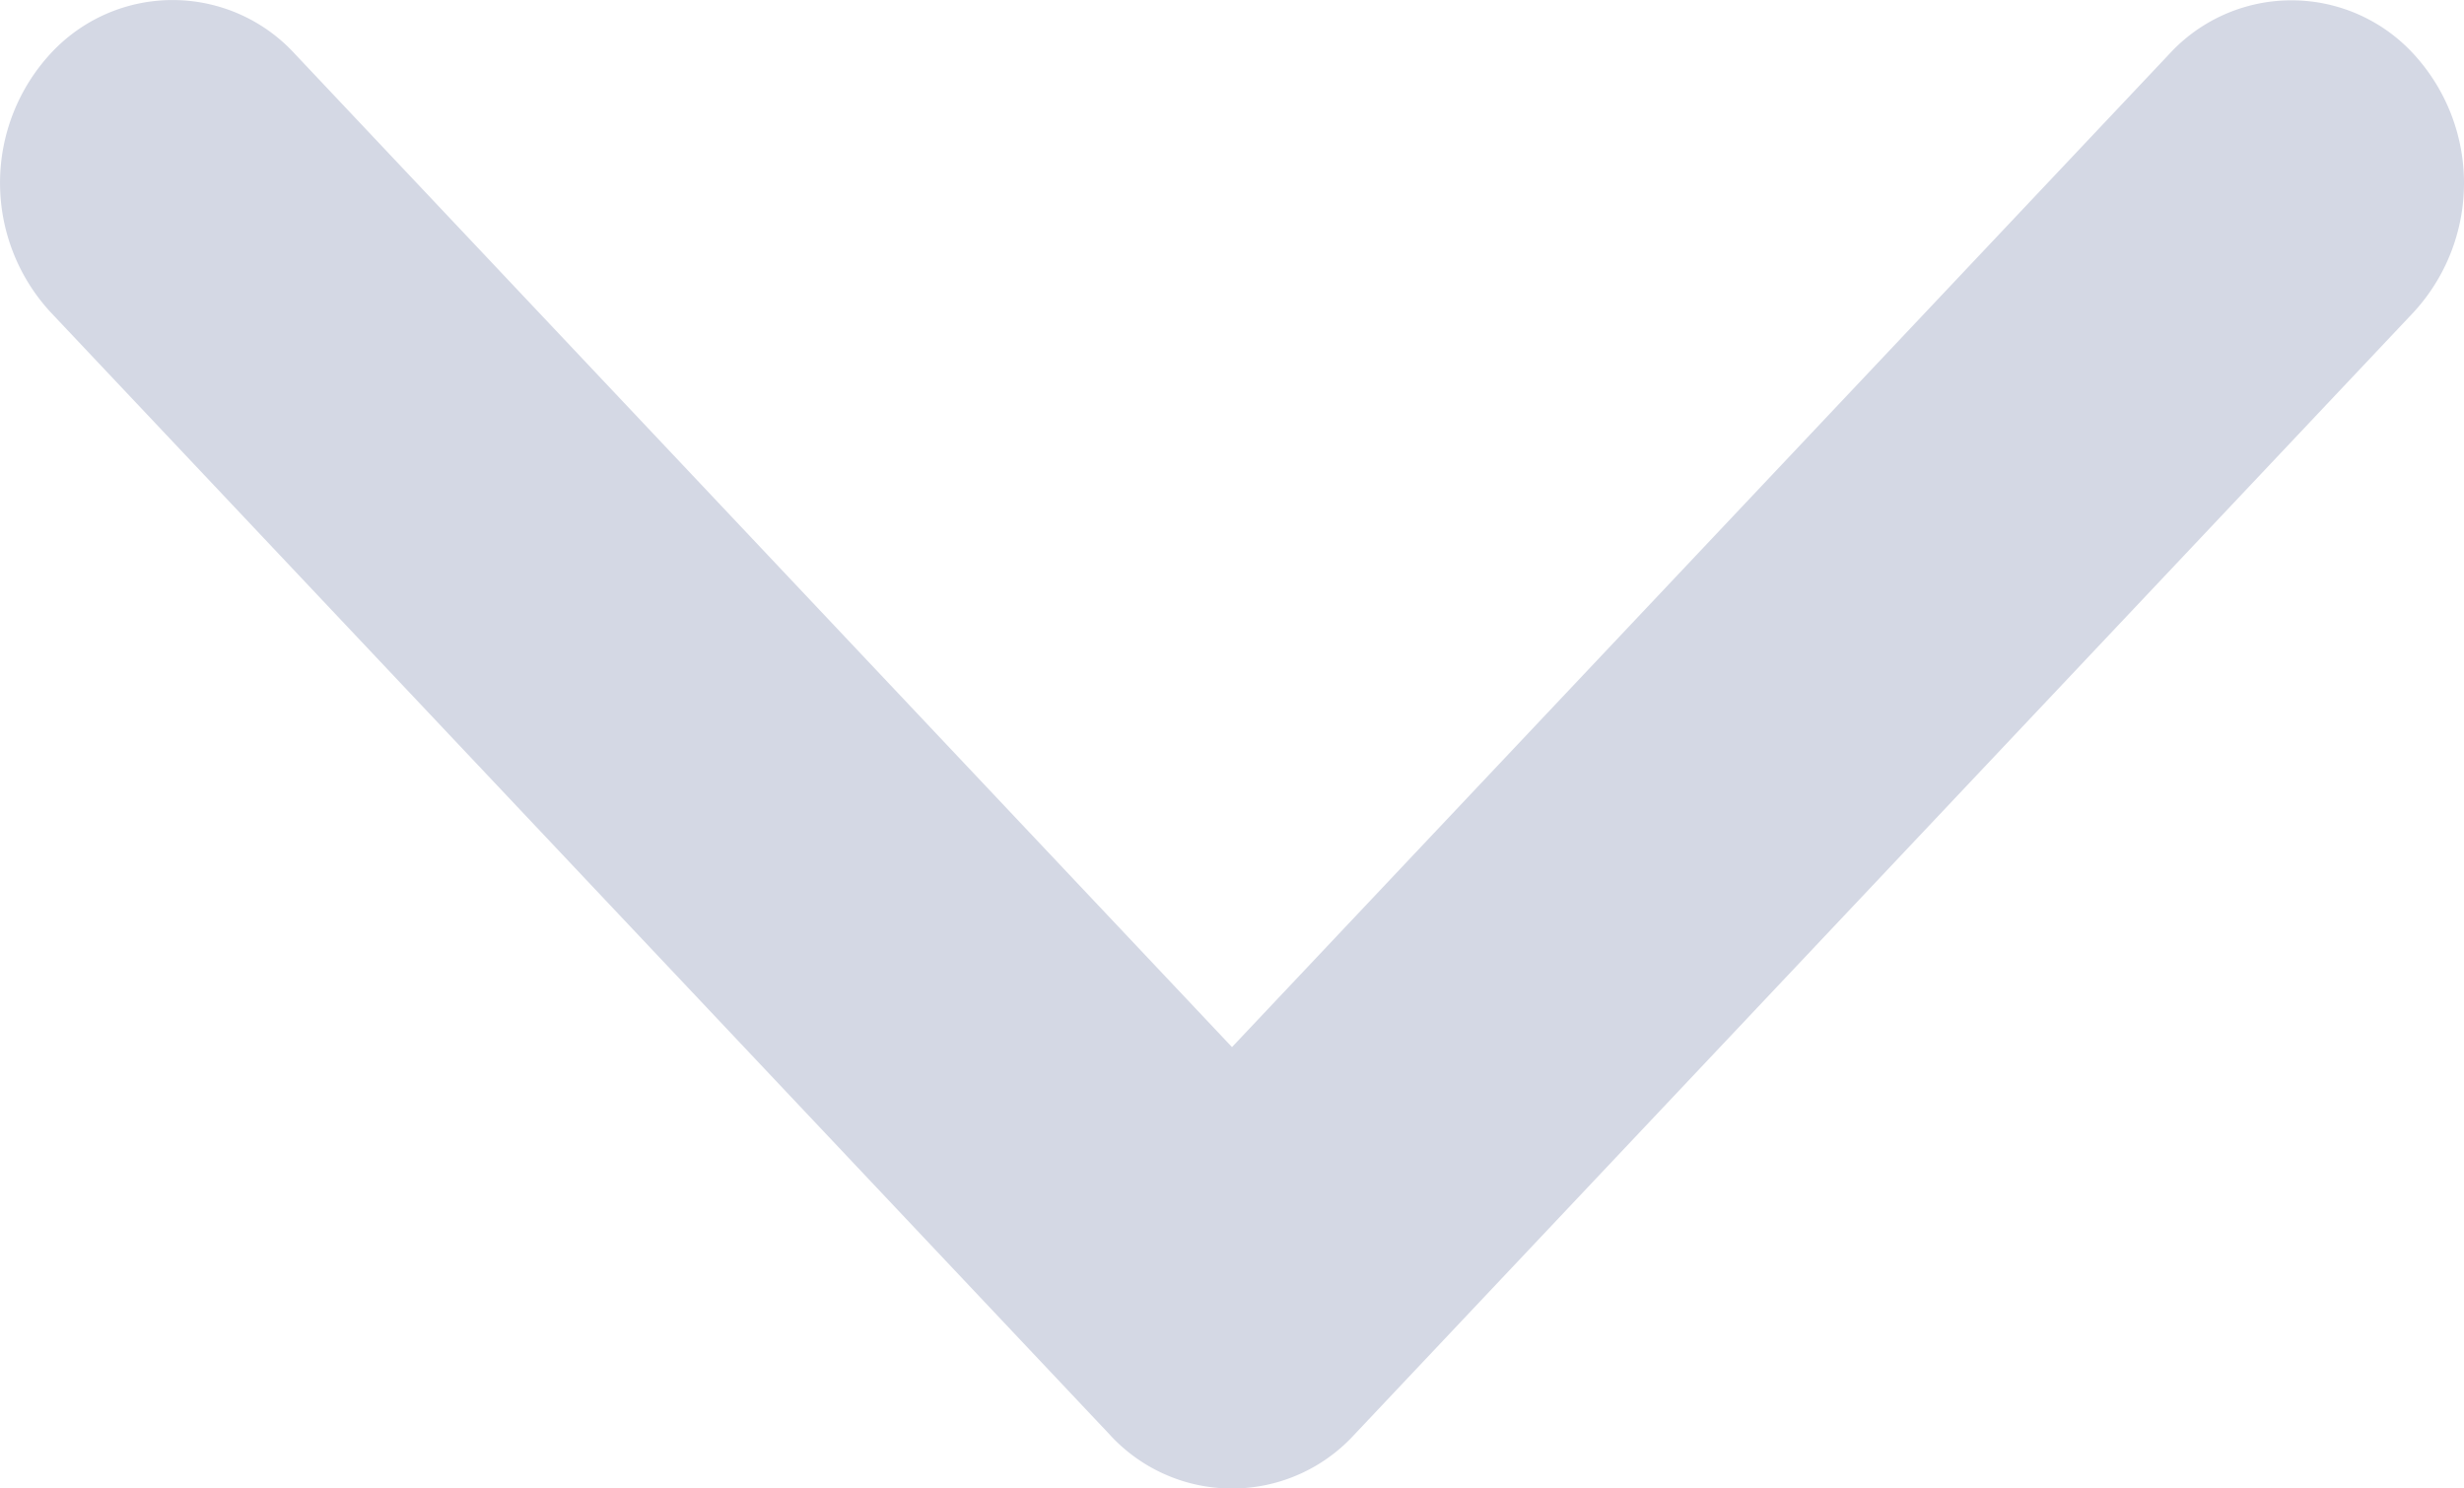
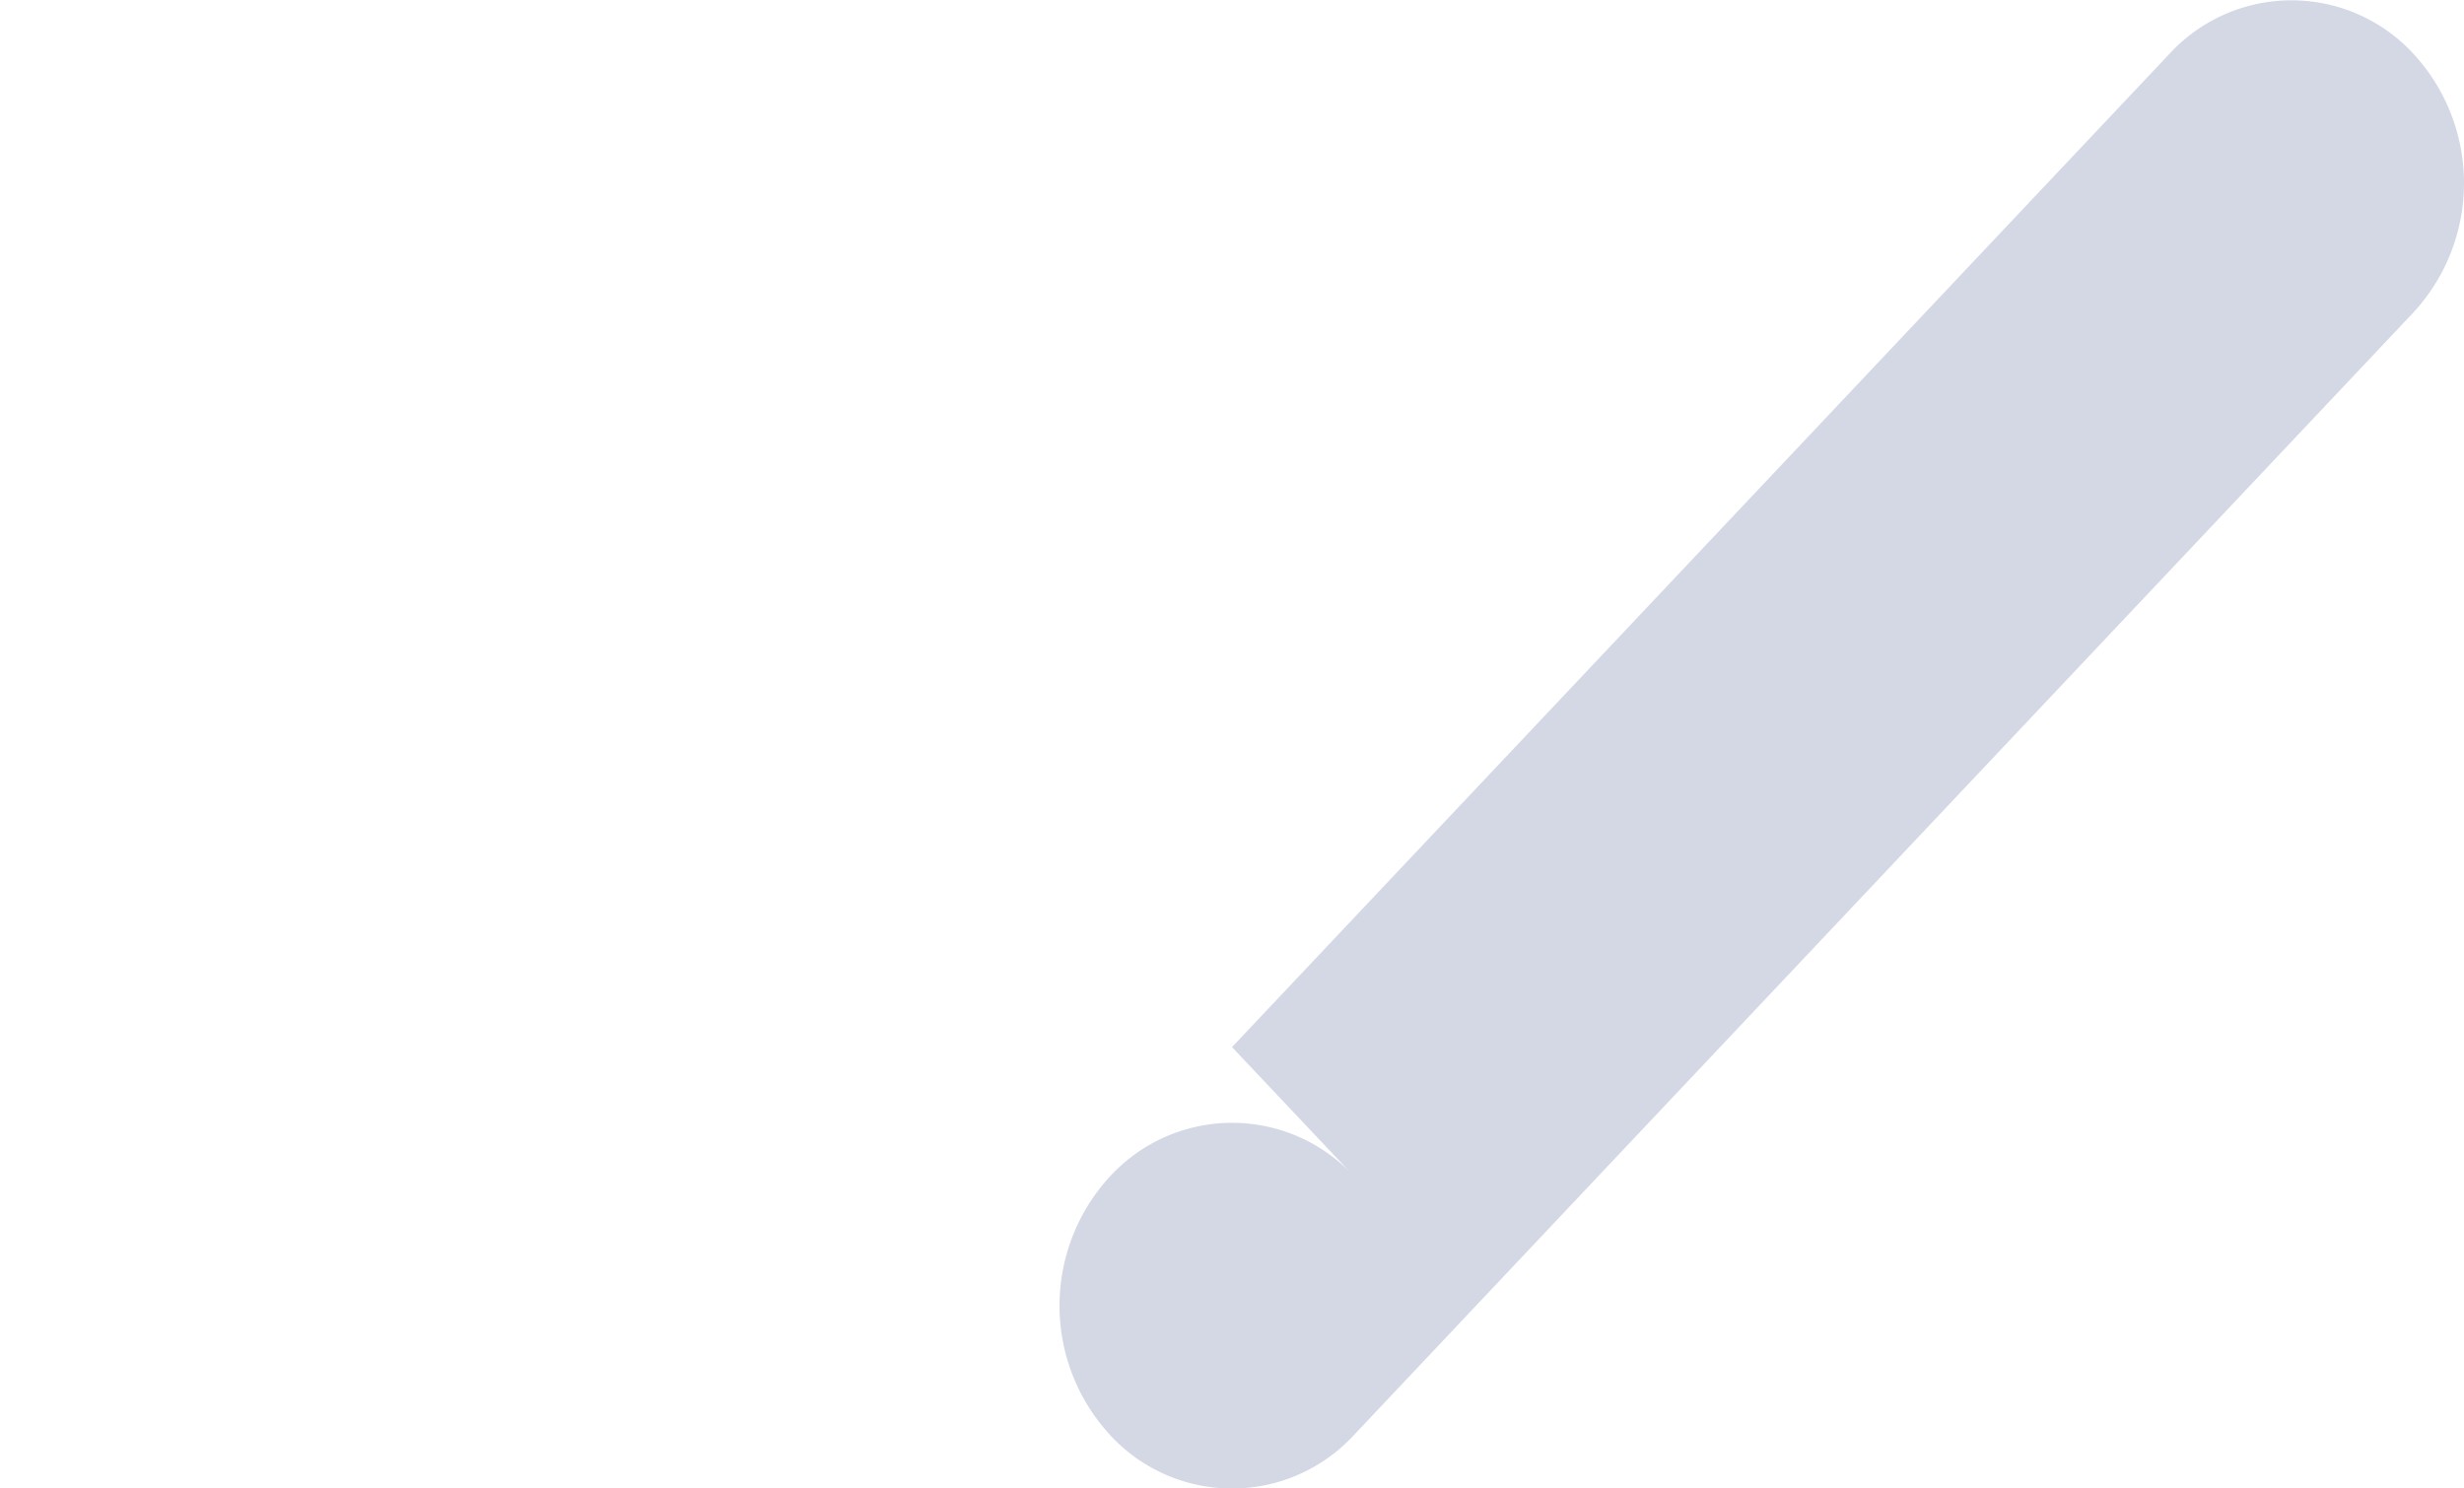
<svg xmlns="http://www.w3.org/2000/svg" width="67.96" height="41.061" viewBox="0 0 67.96 41.061">
-   <path id="Forma_1_copy" data-name="Forma 1 copy" d="M981.3,708.612l-30.973,29.222a5.26,5.26,0,0,1-7.134,0,4.572,4.572,0,0,1,0-6.73L970.6,705.249l-27.4-25.856a4.573,4.573,0,0,1,0-6.73,5.259,5.259,0,0,1,7.133,0L981.3,701.884a4.57,4.57,0,0,1,0,6.729Z" transform="translate(739.229 -941.715) rotate(90)" fill="#d4d8e4" />
+   <path id="Forma_1_copy" data-name="Forma 1 copy" d="M981.3,708.612a5.26,5.26,0,0,1-7.134,0,4.572,4.572,0,0,1,0-6.73L970.6,705.249l-27.4-25.856a4.573,4.573,0,0,1,0-6.73,5.259,5.259,0,0,1,7.133,0L981.3,701.884a4.57,4.57,0,0,1,0,6.729Z" transform="translate(739.229 -941.715) rotate(90)" fill="#d4d8e4" />
</svg>